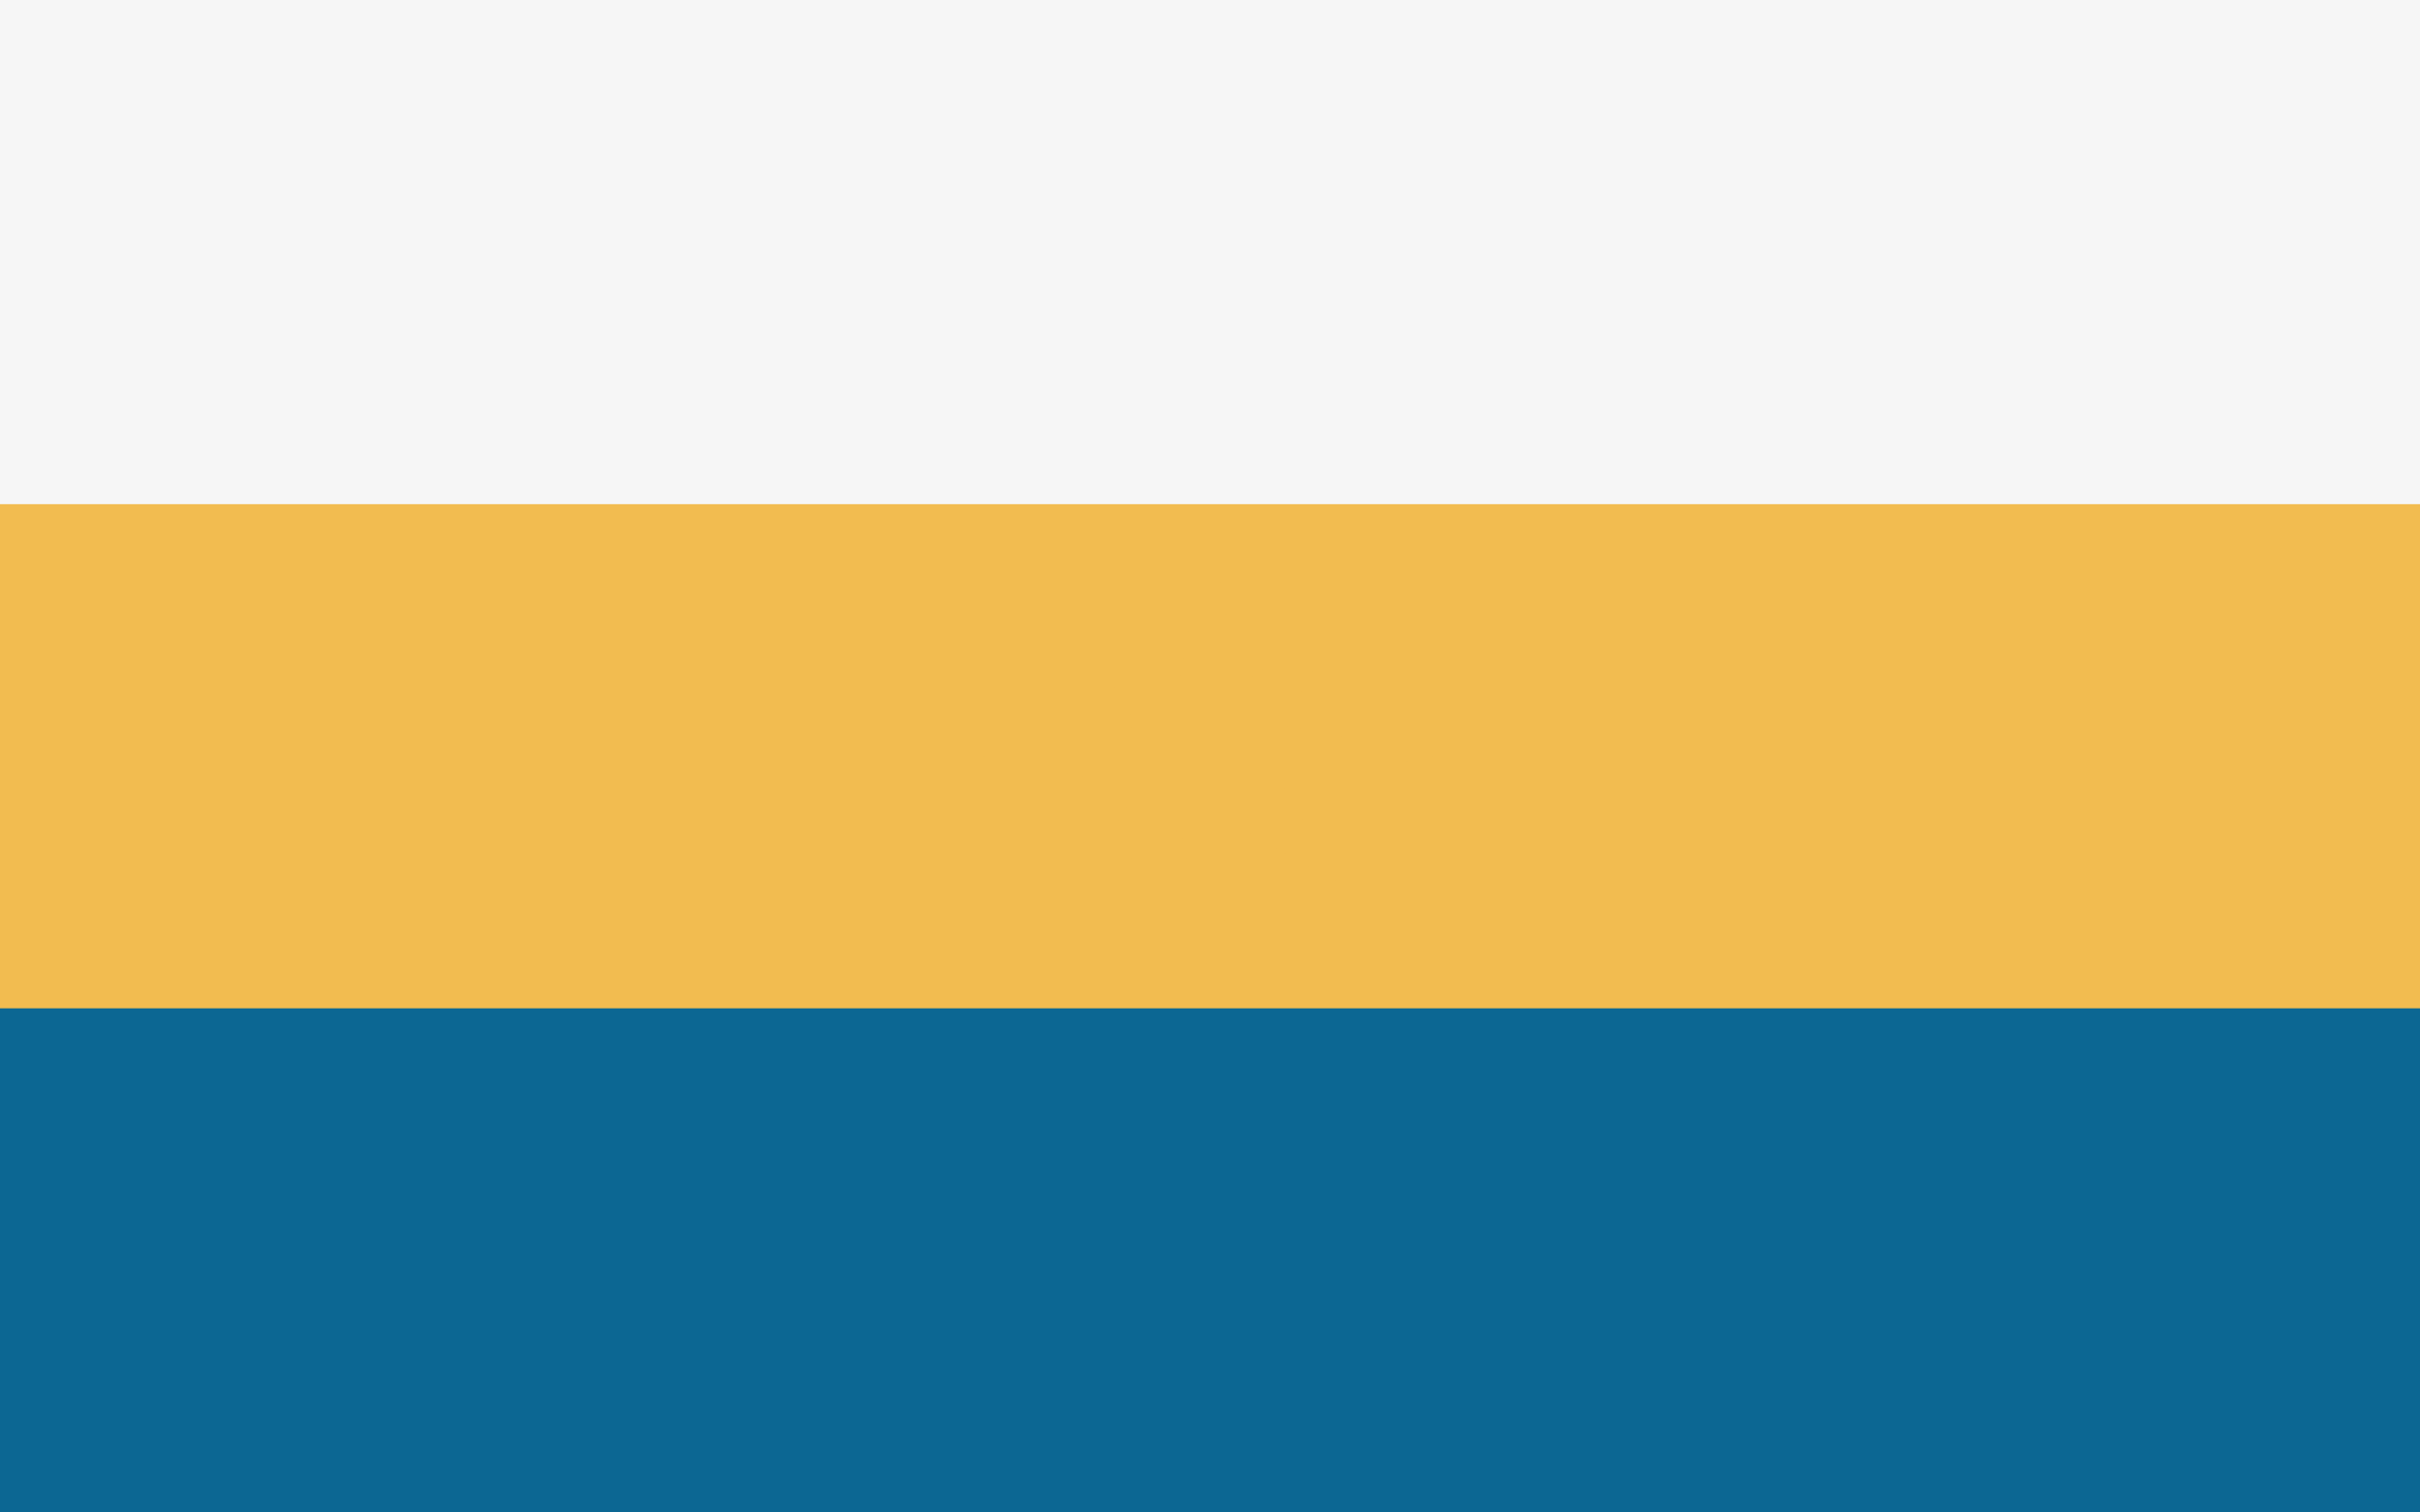
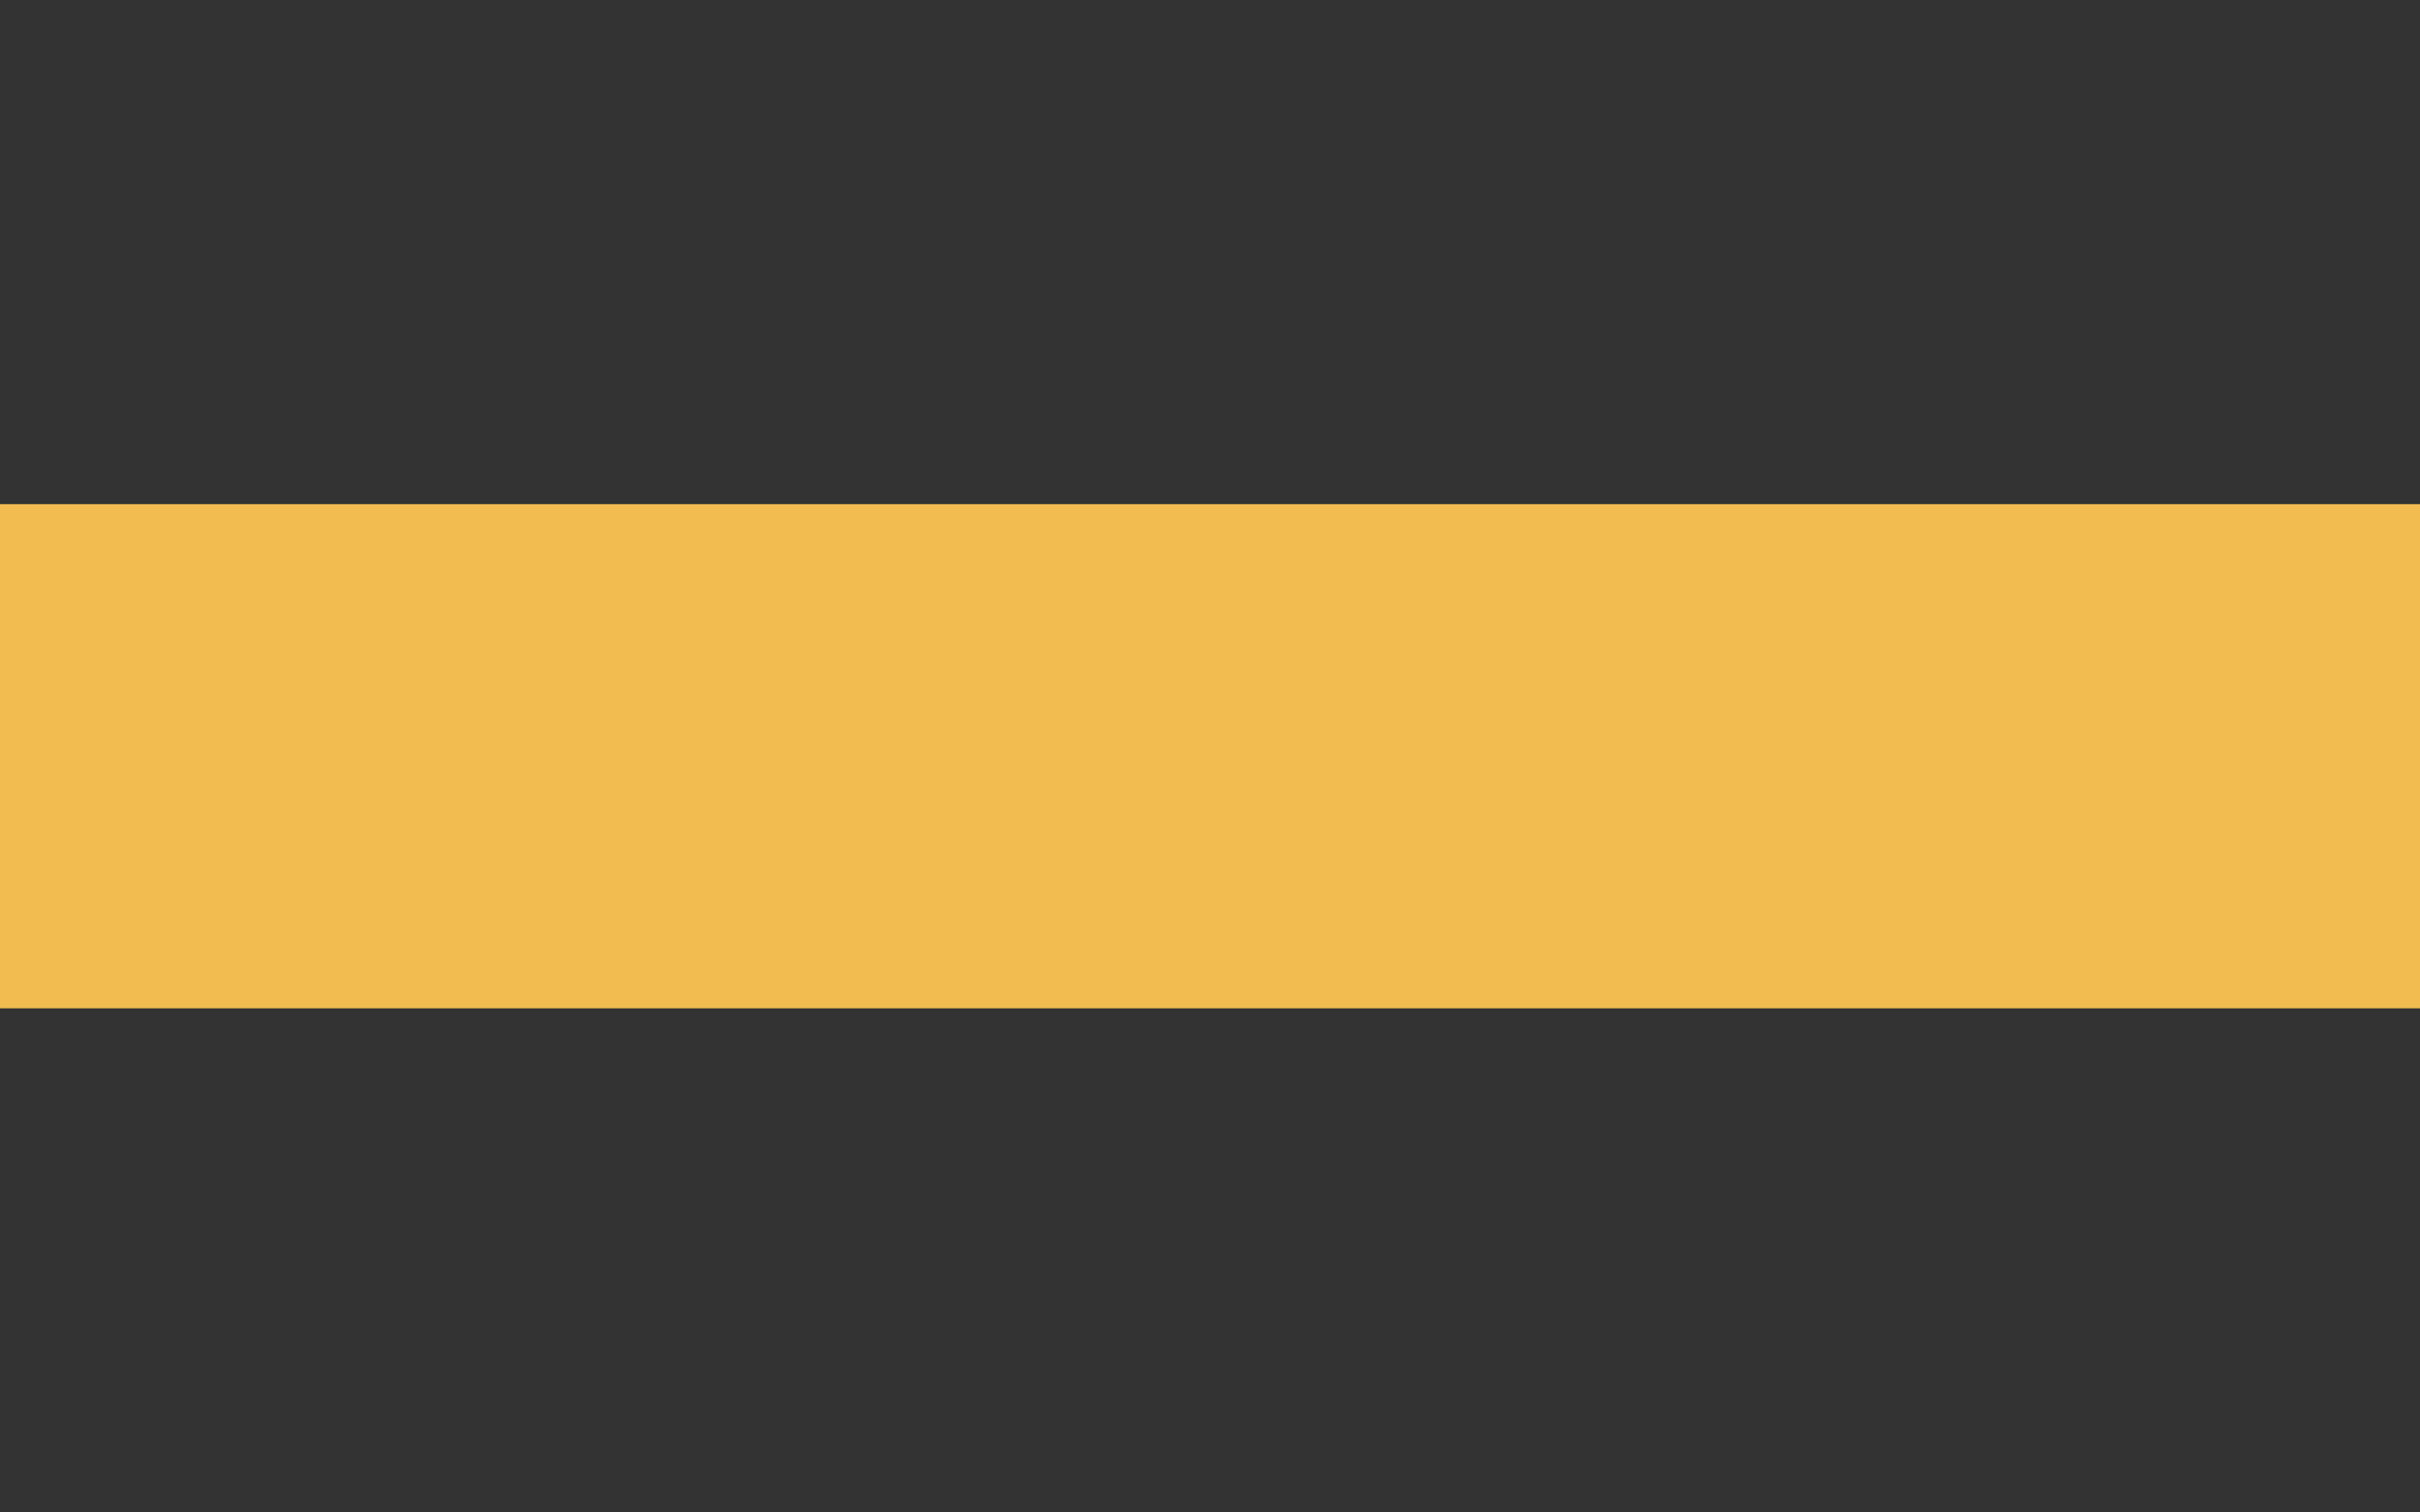
<svg xmlns="http://www.w3.org/2000/svg" xmlns:ns1="http://sodipodi.sourceforge.net/DTD/sodipodi-0.dtd" xmlns:ns2="http://www.inkscape.org/namespaces/inkscape" version="1.1" id="svg1" width="4800" height="3000" viewBox="0 0 4800 3000" ns1:docname="Флаг Итиля.svg" xml:space="preserve" ns2:version="1.3.2 (091e20e, 2023-11-25, custom)">
  <rect x="0" y="0" width="4800" height="3000" fill="#333333" stroke="none" />
  <defs id="defs1" />
  <ns1:namedview id="namedview1" pagecolor="#ffffff" bordercolor="#000000" borderopacity="0.25" ns2:showpageshadow="2" ns2:pageopacity="0.0" ns2:pagecheckerboard="0" ns2:deskcolor="#d1d1d1" ns2:zoom="0.060693332" ns2:cx="-510.76451" ns2:cy="-1507.5791" ns2:window-width="1920" ns2:window-height="1017" ns2:window-x="-8" ns2:window-y="-8" ns2:window-maximized="1" ns2:current-layer="g1" />
  <g ns2:groupmode="layer" ns2:label="Image" id="g1">
    <g id="g2" transform="matrix(533.333,0,0,500,1.5e-5,0)" style="display:inline">
-       <rect fill="#ffffff" width="9" height="3" id="rect1" x="0" y="0" style="fill:#f6f6f6;fill-opacity:1" />
-       <rect fill="#d52b1e" y="3" width="9" height="3" id="rect2" x="0" style="fill:#0c6793;fill-opacity:1" />
      <rect fill="#0039a6" y="2" width="9" height="2" id="rect3" x="0" style="fill:#f2bc50;fill-opacity:1" />
    </g>
-     <path style="display:inline;fill:#f2bc50;fill-opacity:1" d="m 2401.09,1950.059 c -1.025,-0.574 -1.69,-2.177 -1.69,-4.075 0,-1.721 -0.42,-4.511 -0.934,-6.2 -1.265,-4.156 -3.166,-12.986 -4.107,-19.071 -0.425,-2.75 -1.303,-7.925 -1.951,-11.5 -0.648,-3.575 -1.545,-8.525 -1.994,-11 -0.449,-2.475 -1.331,-7.381 -1.961,-10.902 -0.63,-3.521 -1.574,-7.204 -2.099,-8.184 -0.524,-0.98 -0.954,-3.521 -0.954,-5.648 0,-2.126 -0.406,-4.293 -0.903,-4.816 -0.497,-0.522 -1.151,-2.975 -1.454,-5.45 -1.412,-11.53 -2.406,-17.808 -2.961,-18.706 -0.333,-0.538 -1.095,-3.637 -1.694,-6.886 -0.599,-3.249 -1.48,-7.933 -1.959,-10.408 -0.479,-2.475 -1.374,-7.2 -1.989,-10.5 -2.309,-12.383 -2.872,-15.189 -4.515,-22.5 -1.721,-7.66 -2.705,-12.881 -4.428,-23.5 -2.094,-12.905 -3.219,-18.887 -3.698,-19.663 -0.275,-0.445 -0.972,-3.403 -1.55,-6.573 -0.578,-3.171 -1.473,-8.014 -1.989,-10.764 -2.241,-11.937 -2.84,-15.383 -3.788,-21.791 -0.552,-3.735 -1.267,-7.216 -1.588,-7.736 -0.321,-0.52 -1.056,-3.539 -1.634,-6.709 -0.578,-3.171 -1.473,-8.014 -1.989,-10.764 -0.516,-2.75 -1.337,-7.25 -1.823,-10 -0.486,-2.75 -1.592,-8.15 -2.458,-12 -0.866,-3.85 -1.829,-8.575 -2.142,-10.5 -1.692,-10.435 -1.189,-10.429 -17.438,-0.212 -3.575,2.248 -9.65,5.745 -13.5,7.771 -3.85,2.026 -7.675,4.206 -8.5,4.844 -0.825,0.638 -3.525,2.219 -6,3.512 -2.475,1.293 -6.525,3.577 -9,5.076 -8.894,5.386 -28.299,16.587 -35.53,20.509 -4.056,2.2 -7.936,4.562 -8.622,5.25 -0.686,0.688 -1.564,1.25 -1.951,1.25 -0.387,0 -3.335,1.512 -6.55,3.359 -3.215,1.847 -11.471,6.553 -18.346,10.458 -6.875,3.905 -14.525,8.333 -17,9.841 -2.475,1.508 -6.975,4.049 -10,5.648 -3.025,1.598 -7.075,3.913 -9,5.144 -6.004,3.839 -17.335,10.33 -21.159,12.121 -4.01,1.878 -6.841,1.405 -6.841,-1.143 0,-1.659 6.379,-14.68 8.537,-17.428 0.648,-0.825 2.678,-4.425 4.51,-8 1.832,-3.575 3.879,-7.175 4.548,-8 0.669,-0.825 3.782,-6.45 6.918,-12.5 3.136,-6.05 6.279,-11.675 6.984,-12.5 0.705,-0.825 3.182,-5.325 5.503,-10 2.321,-4.675 4.785,-9.175 5.474,-10 0.69,-0.825 3.192,-5.325 5.561,-10 2.369,-4.675 4.868,-9.175 5.554,-10 0.686,-0.825 3.253,-5.437 5.704,-10.248 2.451,-4.811 4.906,-9.311 5.455,-10 0.549,-0.689 3.127,-5.302 5.729,-10.252 2.602,-4.95 5.309,-9.675 6.016,-10.5 0.707,-0.825 3.184,-5.325 5.505,-10 2.321,-4.675 4.785,-9.175 5.475,-10 0.69,-0.825 3.228,-5.325 5.64,-10 2.412,-4.675 5.398,-10.025 6.635,-11.889 3.189,-4.804 2.872,-5.828 -2,-6.463 -10.087,-1.314 -15.33,-2.257 -16.459,-2.962 -0.665,-0.415 -4.265,-1.206 -8,-1.758 -3.735,-0.552 -9.266,-1.434 -12.291,-1.959 -3.025,-0.525 -8.2,-1.39 -11.5,-1.923 -3.3,-0.533 -8.25,-1.396 -11,-1.919 -11.925,-2.267 -23.361,-4.384 -28,-5.185 -2.75,-0.475 -7.925,-1.375 -11.5,-2.002 -3.575,-0.626 -8.975,-1.506 -12,-1.954 -3.025,-0.448 -8.875,-1.582 -13,-2.52 -4.125,-0.938 -9.975,-2.087 -13,-2.552 -3.025,-0.466 -7.975,-1.276 -11,-1.801 -3.025,-0.525 -8.503,-1.392 -12.173,-1.927 -3.67,-0.535 -7.219,-1.31 -7.886,-1.723 -0.667,-0.412 -3.964,-1.123 -7.327,-1.579 -3.362,-0.456 -8.814,-1.31 -12.114,-1.897 -3.3,-0.587 -8.7,-1.473 -12,-1.969 -11.519,-1.731 -17.395,-2.836 -18.403,-3.459 -0.559,-0.345 -4.072,-1.077 -7.806,-1.626 -8.34,-1.226 -22.487,-3.657 -33.791,-5.806 -18.893,-3.592 -23.616,-4.452 -28.5,-5.192 -9.405,-1.424 -11.896,-2.105 -13.126,-3.587 -0.882,-1.062 -0.898,-1.725 -0.064,-2.559 1.694,-1.694 8.258,-3.758 12.005,-3.775 1.824,-0.01 4.244,-0.512 5.378,-1.119 1.134,-0.607 4.592,-1.528 7.684,-2.046 3.092,-0.518 7.872,-1.325 10.622,-1.793 2.75,-0.468 7.376,-1.186 10.279,-1.597 2.904,-0.411 5.518,-1.132 5.809,-1.604 0.291,-0.471 1.937,-0.857 3.657,-0.857 1.72,0 5.856,-0.63 9.191,-1.4 5.886,-1.359 11.168,-2.408 22.564,-4.48 11.367,-2.067 17.62,-3.312 21.5,-4.283 2.2,-0.55 6.475,-1.45 9.5,-1.998 3.025,-0.549 7.75,-1.43 10.5,-1.957 10.358,-1.988 15.197,-2.834 21.791,-3.809 3.735,-0.552 7.324,-1.334 7.975,-1.736 0.651,-0.402 3.67,-1.128 6.709,-1.613 3.039,-0.485 7.775,-1.314 10.525,-1.841 2.75,-0.528 7.25,-1.356 10,-1.841 2.75,-0.484 8.375,-1.636 12.5,-2.558 10.096,-2.258 19.993,-4.229 32.5,-6.471 13.01,-2.332 16.886,-3.131 17.735,-3.656 0.505,-0.312 3.697,-0.974 7.092,-1.471 3.395,-0.497 8.423,-1.313 11.173,-1.814 5.66,-1.031 13.033,-2.355 22.402,-4.023 3.521,-0.627 7.204,-1.569 8.184,-2.093 0.98,-0.524 2.936,-0.954 4.348,-0.954 1.411,0 2.566,-0.437 2.566,-0.971 0,-0.534 -2.025,-4.396 -4.5,-8.583 -2.475,-4.186 -4.5,-7.808 -4.5,-8.049 0,-0.24 -1.049,-2.116 -2.331,-4.167 -1.282,-2.051 -4.036,-6.88 -6.12,-10.73 -2.084,-3.85 -4.36,-7.675 -5.057,-8.5 -0.697,-0.825 -2.719,-4.425 -4.492,-8 -1.774,-3.575 -3.784,-7.175 -4.467,-8 -0.683,-0.825 -2.527,-3.975 -4.097,-7 -1.57,-3.025 -3.597,-6.625 -4.504,-8 -0.907,-1.375 -3.13,-5.2 -4.94,-8.5 -1.81,-3.3 -4.124,-7.073 -5.142,-8.385 -1.018,-1.312 -1.851,-2.821 -1.851,-3.355 0,-0.534 -1.242,-2.835 -2.76,-5.115 -1.518,-2.28 -4.282,-7.07 -6.142,-10.645 -1.86,-3.575 -3.928,-7.175 -4.596,-8 -0.668,-0.825 -2.794,-4.425 -4.725,-8 -1.931,-3.575 -5.708,-10.252 -8.394,-14.838 -2.686,-4.586 -6.683,-11.613 -8.883,-15.615 -2.2,-4.002 -4.51,-7.9 -5.133,-8.662 -0.623,-0.762 -2.512,-4.085 -4.198,-7.385 -1.686,-3.3 -3.985,-7.35 -5.11,-9 -2.482,-3.64 -2.655,-7.334 -0.384,-8.205 1.711,-0.656 15.155,5.692 22.825,10.778 2.2,1.459 7.02,4.079 10.711,5.822 3.691,1.743 6.986,3.614 7.322,4.158 0.336,0.543 3.934,2.565 7.995,4.492 4.062,1.927 7.664,3.956 8.005,4.508 0.341,0.552 4.748,3.065 9.794,5.585 5.045,2.519 9.848,5.152 10.673,5.85 0.825,0.698 5.325,3.211 10,5.584 4.675,2.373 9.175,4.849 10,5.501 0.825,0.652 5.325,3.171 10,5.597 4.675,2.426 10.316,5.576 12.536,6.999 2.22,1.423 6.045,3.505 8.5,4.627 2.455,1.122 6.202,3.223 8.328,4.67 2.125,1.446 7.75,4.666 12.5,7.155 4.75,2.489 12.335,6.63 16.856,9.203 4.521,2.573 10.795,6.143 13.942,7.935 3.147,1.792 6.096,2.884 6.553,2.426 0.787,-0.787 1.998,-6.425 3.798,-17.684 0.44,-2.75 1.545,-8.825 2.457,-13.5 1.675,-8.59 2.724,-14.567 4.476,-25.5 2.273,-14.185 2.906,-17.454 3.603,-18.58 0.405,-0.656 1.14,-4.169 1.632,-7.806 1.369,-10.115 2.609,-18.056 3.765,-24.114 0.577,-3.025 1.443,-8.487 1.923,-12.138 0.48,-3.651 1.193,-7.154 1.583,-7.785 0.659,-1.067 1.455,-5.283 3.6,-19.076 0.47,-3.025 1.287,-7.75 1.815,-10.5 0.528,-2.75 1.437,-7.972 2.021,-11.604 0.584,-3.632 1.292,-7.232 1.575,-8 0.282,-0.768 1.007,-4.546 1.611,-8.396 0.604,-3.85 1.511,-9.25 2.016,-12 0.505,-2.75 1.331,-7.7 1.835,-11 0.504,-3.3 1.68,-9.375 2.615,-13.5 0.934,-4.125 2.108,-10.2 2.609,-13.5 0.501,-3.3 1.321,-8.7 1.823,-12 1.789,-11.773 2.85,-17.402 3.469,-18.403 0.345,-0.559 1.08,-4.072 1.632,-7.806 0.552,-3.735 1.438,-9.266 1.967,-12.291 0.529,-3.025 1.218,-7.75 1.531,-10.5 0.815,-7.169 2.256,-9.661 5.375,-9.298 2.192,0.255 2.655,0.937 3.256,4.798 1.647,10.585 2.749,16.751 3.662,20.5 0.937,3.843 1.99,9.19 4.137,21 2.238,12.311 3.212,17.192 4.187,21 0.564,2.2 1.228,5.8 1.476,8 0.248,2.2 0.853,4.9 1.346,6 0.492,1.1 1.117,4.25 1.389,7 0.791,8.005 2.107,15.911 2.844,17.092 0.375,0.601 1.169,3.751 1.765,7 1.467,7.996 2.972,15.984 4.034,21.408 0.485,2.475 1.321,6.975 1.857,10 0.537,3.025 1.455,7.072 2.039,8.993 0.585,1.921 1.063,4.938 1.063,6.703 0,1.765 0.403,4.243 0.896,5.507 0.493,1.263 1.425,5.447 2.072,9.297 1.904,11.339 3.085,17.623 4.512,24 0.738,3.3 1.817,8.475 2.397,11.5 0.581,3.025 1.327,6.85 1.658,8.5 1.111,5.532 2.512,13.948 3.349,20.114 0.456,3.363 1.161,6.651 1.567,7.306 0.405,0.656 1.163,3.755 1.682,6.886 0.52,3.131 1.395,7.944 1.945,10.694 0.55,2.75 1.407,7.25 1.904,10 2.382,13.183 3.104,16.597 4.024,19.016 0.547,1.438 0.994,4.295 0.994,6.349 0,7.141 1.768,6.988 14.881,-1.29 2.244,-1.417 4.322,-2.575 4.619,-2.575 0.297,0 2.443,-1.212 4.77,-2.692 2.326,-1.481 7.155,-4.237 10.73,-6.125 3.575,-1.888 7.175,-4.001 8,-4.697 0.825,-0.695 4.65,-2.91 8.5,-4.922 3.85,-2.012 9.475,-5.19 12.5,-7.062 3.025,-1.873 7.744,-4.613 10.486,-6.09 2.742,-1.477 6.792,-3.848 9,-5.27 2.208,-1.422 6.939,-4.099 10.514,-5.95 3.575,-1.851 7.175,-3.91 8,-4.577 0.825,-0.666 3.975,-2.498 7,-4.071 3.025,-1.573 6.625,-3.618 8,-4.544 1.375,-0.927 4.975,-2.987 8,-4.579 3.025,-1.592 7.841,-4.362 10.702,-6.157 2.861,-1.795 5.496,-3.264 5.855,-3.264 0.359,0 2.653,-1.35 5.098,-3 2.445,-1.65 4.77,-3 5.168,-3 0.398,0 3.187,-1.625 6.2,-3.611 3.013,-1.986 8.402,-5.16 11.977,-7.055 3.575,-1.895 8.409,-4.577 10.741,-5.96 4.421,-2.621 8.259,-2.52 8.259,0.218 0,1.663 -6.573,15.14 -8.49,17.408 -0.697,0.825 -3.253,5.325 -5.68,10 -2.426,4.675 -5.559,10.3 -6.962,12.5 -1.403,2.2 -3.987,7.02 -5.742,10.711 -1.755,3.691 -3.639,6.988 -4.187,7.327 -0.548,0.339 -3.057,4.744 -5.577,9.789 -2.519,5.045 -5.146,9.848 -5.836,10.673 -0.69,0.825 -3.193,5.325 -5.562,10 -2.369,4.675 -4.868,9.175 -5.554,10 -0.686,0.825 -3.253,5.437 -5.704,10.248 -2.451,4.811 -4.906,9.311 -5.455,10 -0.549,0.689 -3.127,5.302 -5.729,10.252 -2.602,4.95 -5.278,9.675 -5.946,10.5 -0.668,0.825 -3.145,5.325 -5.503,10 -2.358,4.675 -4.853,9.175 -5.544,10 -0.691,0.825 -3.217,5.325 -5.614,10 -2.397,4.675 -5.383,10.025 -6.636,11.889 -3.222,4.795 -2.907,5.827 1.972,6.463 10.087,1.314 15.33,2.257 16.459,2.962 0.665,0.415 4.265,1.206 8,1.758 3.735,0.552 9.266,1.434 12.291,1.959 3.025,0.525 8.2,1.387 11.5,1.916 11.559,1.852 17.013,2.87 18.5,3.454 0.825,0.324 4.425,1.062 8,1.641 3.575,0.579 8.75,1.446 11.5,1.926 2.75,0.48 7.925,1.363 11.5,1.962 7.759,1.3 13.757,2.417 24.5,4.562 12.158,2.428 26.394,4.821 37.864,6.365 3.5,0.471 6.988,1.245 7.75,1.72 0.762,0.475 3.861,1.232 6.886,1.683 13.914,2.074 17.87,2.708 23,3.687 3.025,0.577 8.487,1.443 12.138,1.923 3.651,0.48 7.154,1.193 7.785,1.583 1.067,0.659 5.283,1.455 19.076,3.6 3.025,0.47 7.975,1.322 11,1.891 3.025,0.57 8.2,1.486 11.5,2.035 3.3,0.55 9.15,1.698 13,2.551 3.85,0.854 9.7,1.952 13,2.441 12.091,1.792 16.5,3.155 16.5,5.102 0,1.904 -6.545,4.919 -10.685,4.923 -2.302,0 -5.452,0.497 -7,1.1 -1.548,0.603 -5.29,1.521 -8.315,2.039 -3.025,0.518 -7.75,1.393 -10.5,1.942 -2.75,0.55 -7.25,1.407 -10,1.904 -13.427,2.426 -16.887,3.139 -17.715,3.651 -0.494,0.305 -3.461,0.981 -6.592,1.5 -3.131,0.52 -7.944,1.395 -10.694,1.945 -6.42,1.284 -13.525,2.583 -20.694,3.781 -3.131,0.524 -6.194,1.262 -6.806,1.64 -1.052,0.65 -4.428,1.298 -18.5,3.553 -3.3,0.529 -8.475,1.387 -11.5,1.908 -3.025,0.521 -8.062,1.375 -11.194,1.899 -3.131,0.524 -6.279,1.315 -6.996,1.757 -0.716,0.443 -3.554,1.177 -6.306,1.633 -2.752,0.456 -7.367,1.261 -10.254,1.789 -2.888,0.528 -7.612,1.376 -10.5,1.884 -2.888,0.508 -8.4,1.656 -12.25,2.552 -8.982,2.09 -15.616,3.404 -22.5,4.456 -6.635,1.014 -13.959,2.405 -24,4.557 -4.125,0.884 -9.975,2.072 -13,2.639 -3.025,0.567 -7.75,1.463 -10.5,1.991 -7.547,1.448 -14.38,2.685 -20.622,3.731 -3.092,0.518 -6.55,1.439 -7.684,2.046 -1.134,0.607 -3.892,1.104 -6.128,1.104 -4.931,0 -5.091,0.992 -1.16,7.19 1.598,2.52 5.008,8.57 7.577,13.446 2.569,4.875 5.312,9.575 6.095,10.443 0.783,0.868 1.423,1.928 1.423,2.355 0,0.427 1.242,2.642 2.76,4.921 1.518,2.28 4.282,7.07 6.142,10.645 1.86,3.575 3.928,7.175 4.596,8 0.668,0.825 2.794,4.425 4.725,8 1.931,3.575 5.708,10.245 8.394,14.821 2.686,4.577 6.683,11.609 8.883,15.628 2.2,4.019 4.51,7.924 5.133,8.679 0.623,0.755 2.586,4.297 4.362,7.872 1.776,3.575 3.807,7.175 4.514,8 0.707,0.825 2.834,4.425 4.728,8 1.894,3.575 5.287,9.425 7.541,13 2.253,3.575 5.755,9.65 7.781,13.5 2.026,3.85 4.253,7.675 4.95,8.5 0.697,0.825 2.716,4.398 4.489,7.939 1.772,3.542 4.109,7.638 5.193,9.104 3.832,5.183 0.488,11.581 -4.015,7.68 -0.922,-0.798 -5.501,-3.39 -10.176,-5.759 -4.675,-2.369 -9.175,-4.85 -10,-5.514 -0.825,-0.664 -5.55,-3.336 -10.5,-5.939 -4.95,-2.602 -9.456,-5.099 -10.013,-5.547 -0.557,-0.449 -5.057,-2.937 -10,-5.53 -4.943,-2.593 -10.112,-5.457 -11.487,-6.365 -1.375,-0.908 -4.975,-2.935 -8,-4.505 -3.025,-1.57 -6.175,-3.403 -7,-4.074 -0.825,-0.67 -5.325,-3.157 -10,-5.526 -4.675,-2.369 -9.175,-4.844 -10,-5.501 -0.825,-0.656 -5.325,-3.147 -10,-5.535 -4.675,-2.388 -9.175,-4.869 -10,-5.513 -0.825,-0.644 -5.55,-3.305 -10.5,-5.913 -4.95,-2.608 -10.125,-5.503 -11.5,-6.433 -1.375,-0.93 -5.875,-3.419 -10,-5.531 -4.125,-2.112 -8.625,-4.604 -10,-5.537 -1.375,-0.934 -5.875,-3.43 -10,-5.546 -4.125,-2.117 -8.59,-4.673 -9.921,-5.68 -3.159,-2.389 -4.069,-1.35 -5.142,5.873 -0.478,3.219 -1.295,8.103 -1.815,10.853 -6.045,31.998 -7.21,38.732 -8.979,51.864 -0.471,3.5 -1.245,6.988 -1.72,7.75 -0.475,0.762 -1.232,3.861 -1.683,6.886 -2.078,13.945 -2.708,17.871 -3.691,23 -0.58,3.025 -1.297,7.525 -1.594,10 -0.297,2.475 -1.166,6.975 -1.931,10 -0.765,3.025 -1.888,8.875 -2.494,13 -0.607,4.125 -1.536,9.419 -2.066,11.764 -0.53,2.345 -0.964,5.587 -0.964,7.203 0,1.616 -0.401,3.972 -0.892,5.236 -0.768,1.979 -2.558,11.214 -4.613,23.797 -0.314,1.925 -1.006,5.75 -1.538,8.5 -0.531,2.75 -1.389,7.7 -1.905,11 -1.59,10.163 -3.101,17.77 -3.735,18.794 -0.333,0.538 -1.007,3.954 -1.5,7.592 -2.12,15.662 -4.382,29.295 -5.163,31.114 -0.779,1.815 -3.578,18.539 -5.188,31 -0.997,7.717 -3.337,10.772 -6.778,8.846 z" id="path1" ns1:nodetypes="sssssssssssssssssssssssssssssssssssssssssssssssssssssssssssssssssssssssssssssssssscssssssssssssssssssssssssssssssssssssssssssssssssssssssssssssssssssssssssssssssssssssssssssssssssssssssssssssssssssssssssssssssssssssssssssssssssssssssssssssssssssssssssssssscsssssssssssssssssssssssssssssssssssssssssssssssssssssssssssssssssssssssssssssssssss" />
  </g>
</svg>